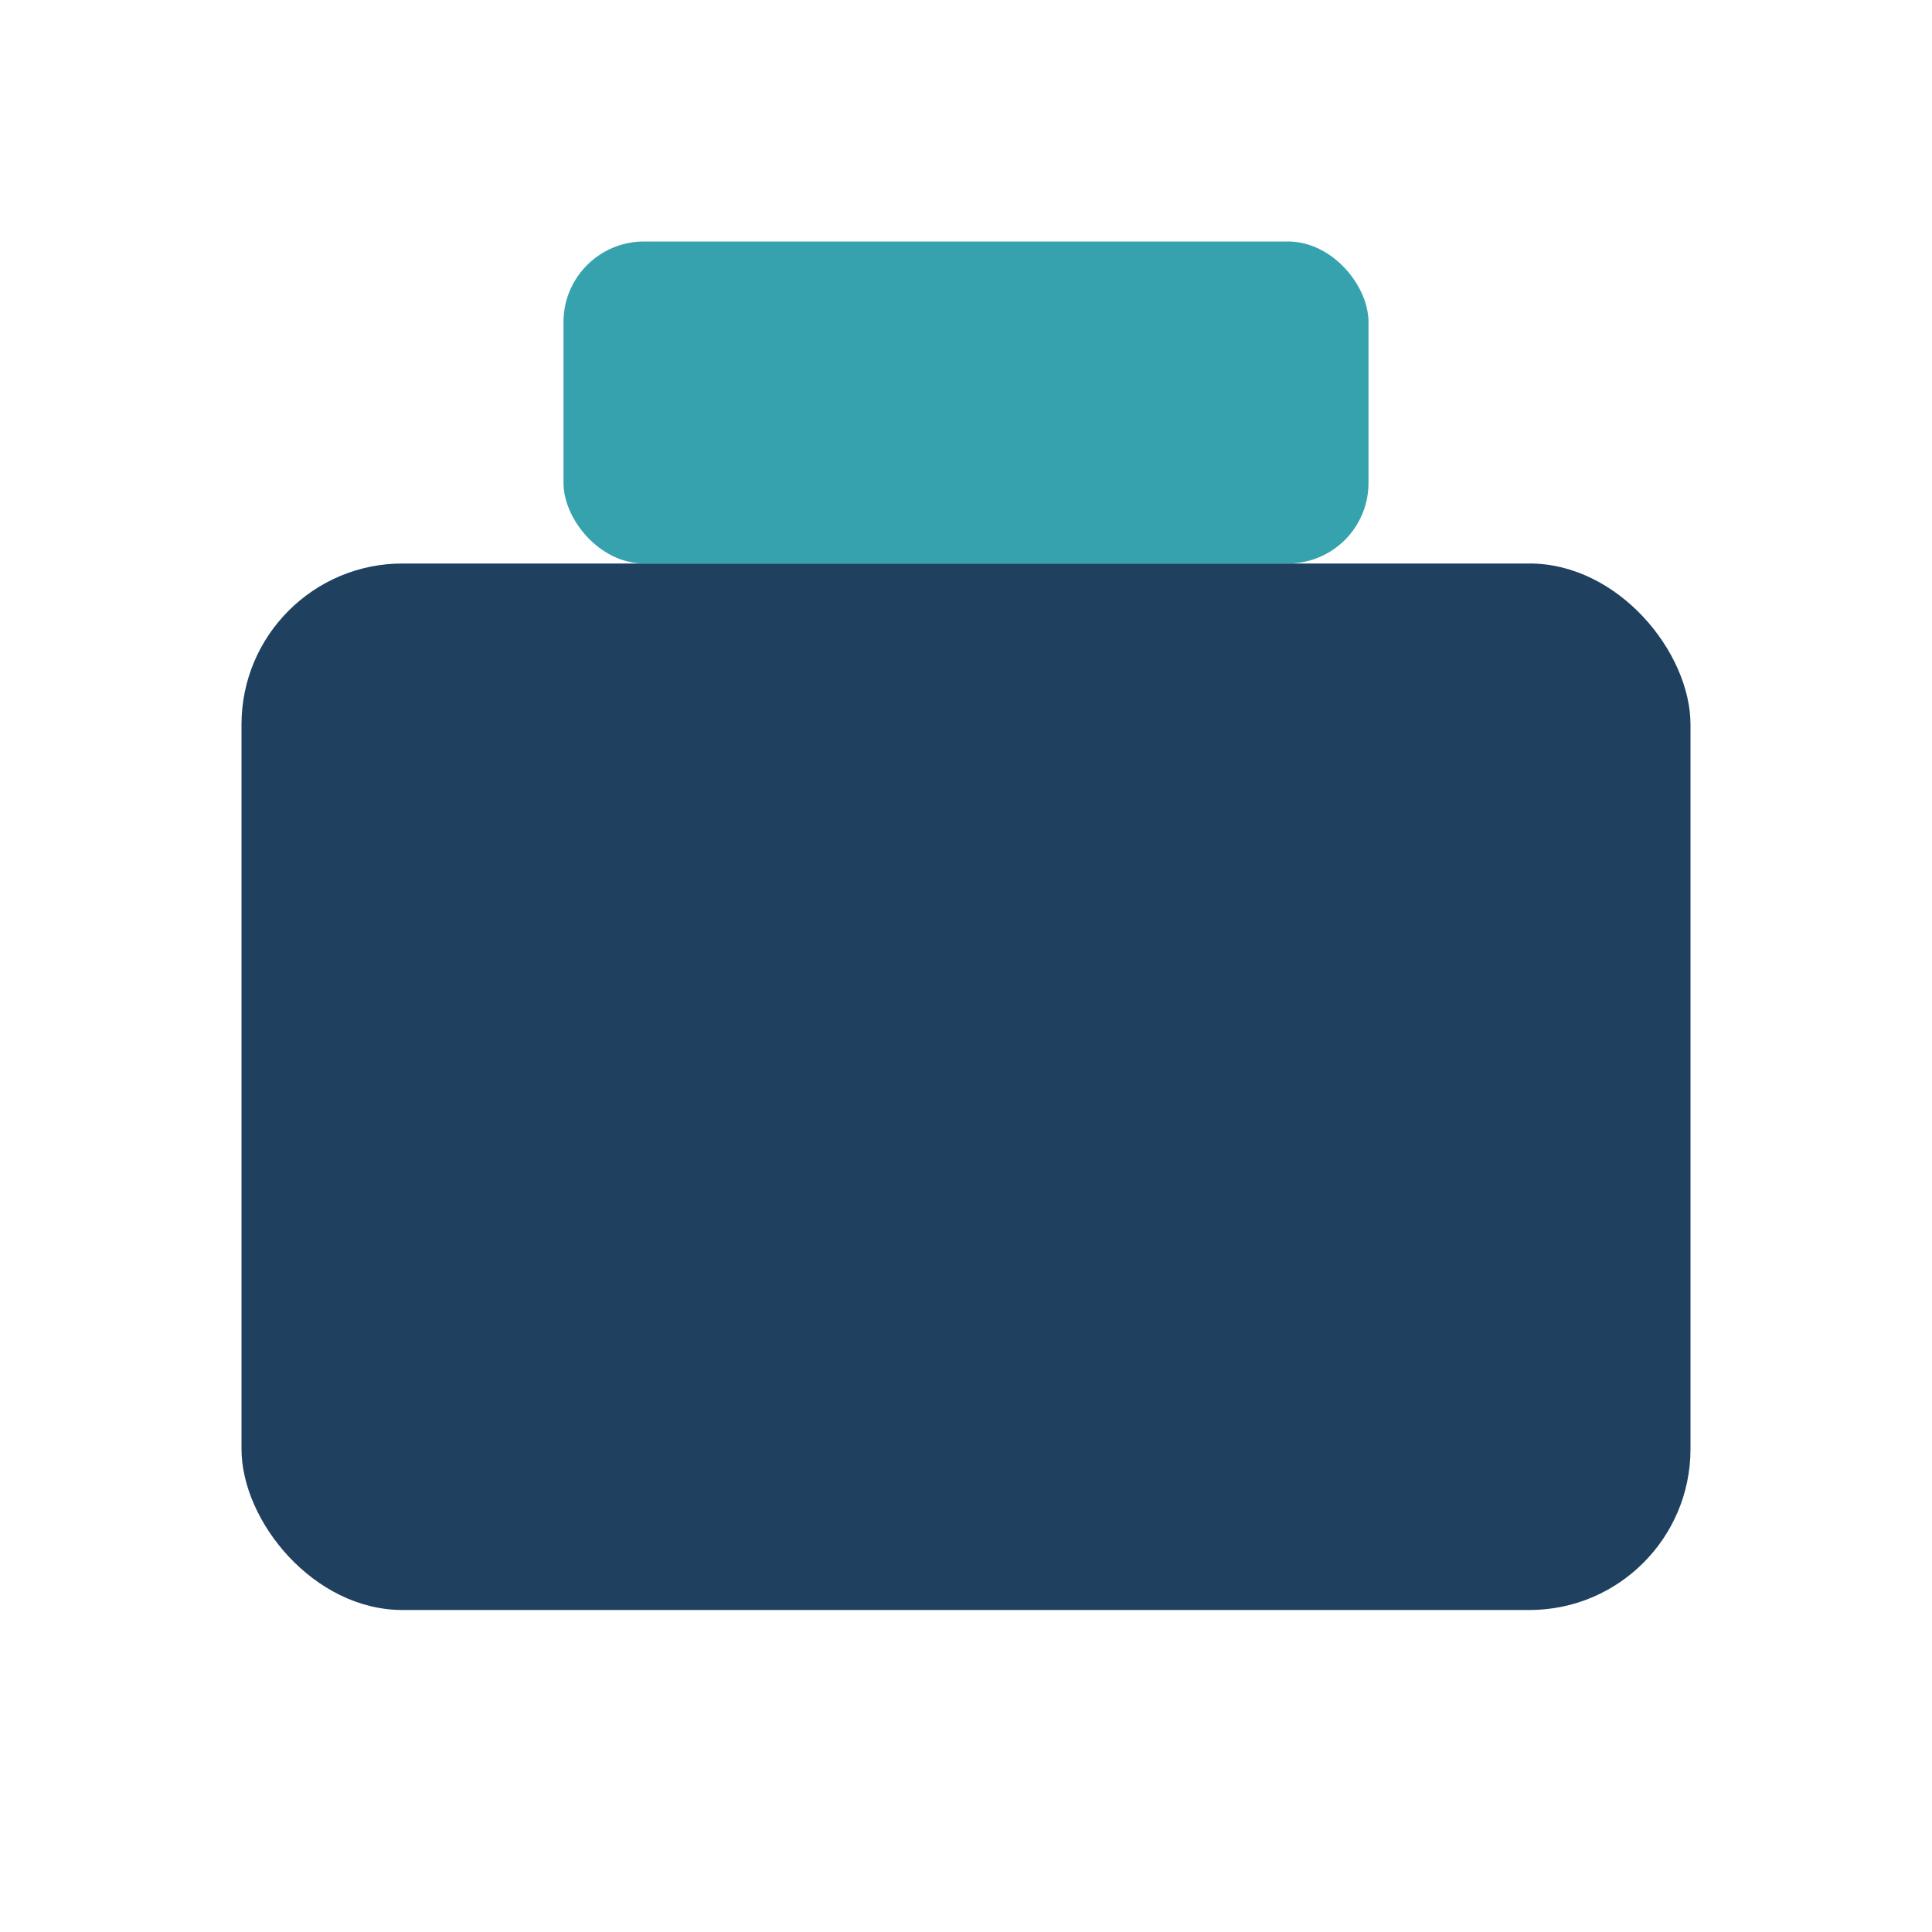
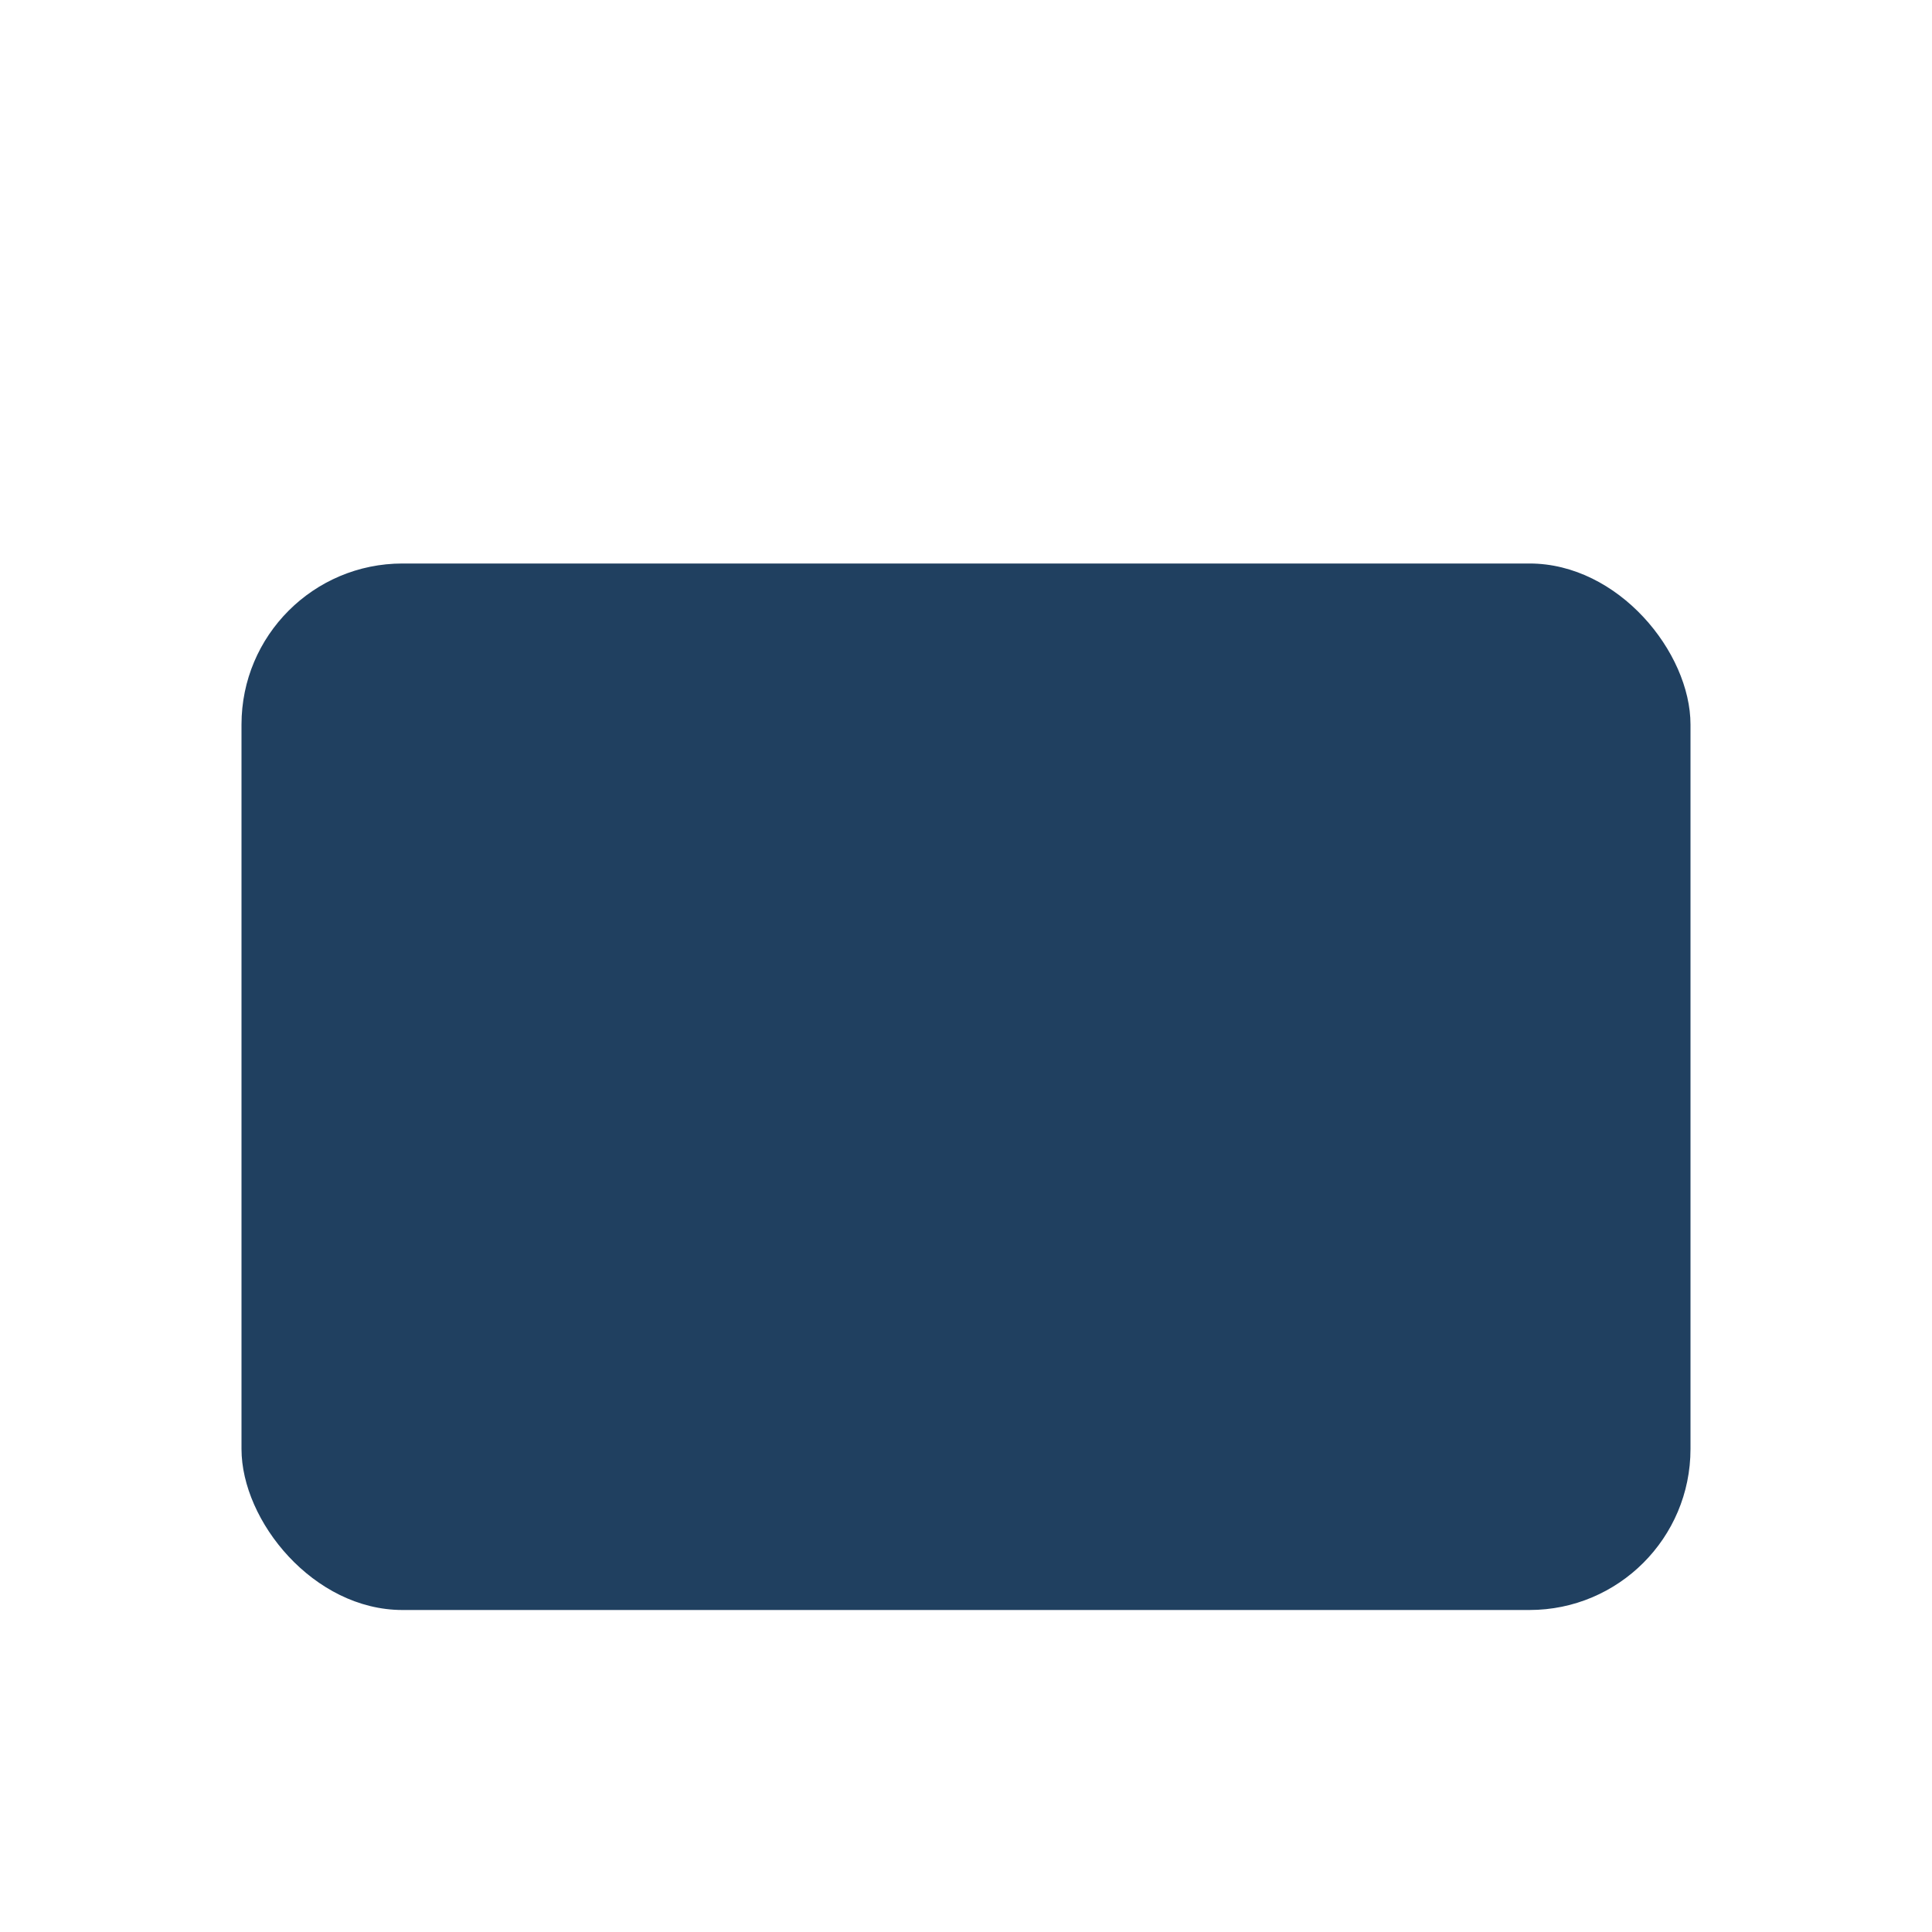
<svg xmlns="http://www.w3.org/2000/svg" width="24" height="24" viewBox="0 0 24 24">
  <rect x="3" y="7" width="18" height="13" rx="2" fill="#204060" />
-   <rect x="7" y="3" width="10" height="4" rx="1" fill="#36A2AE" />
</svg>